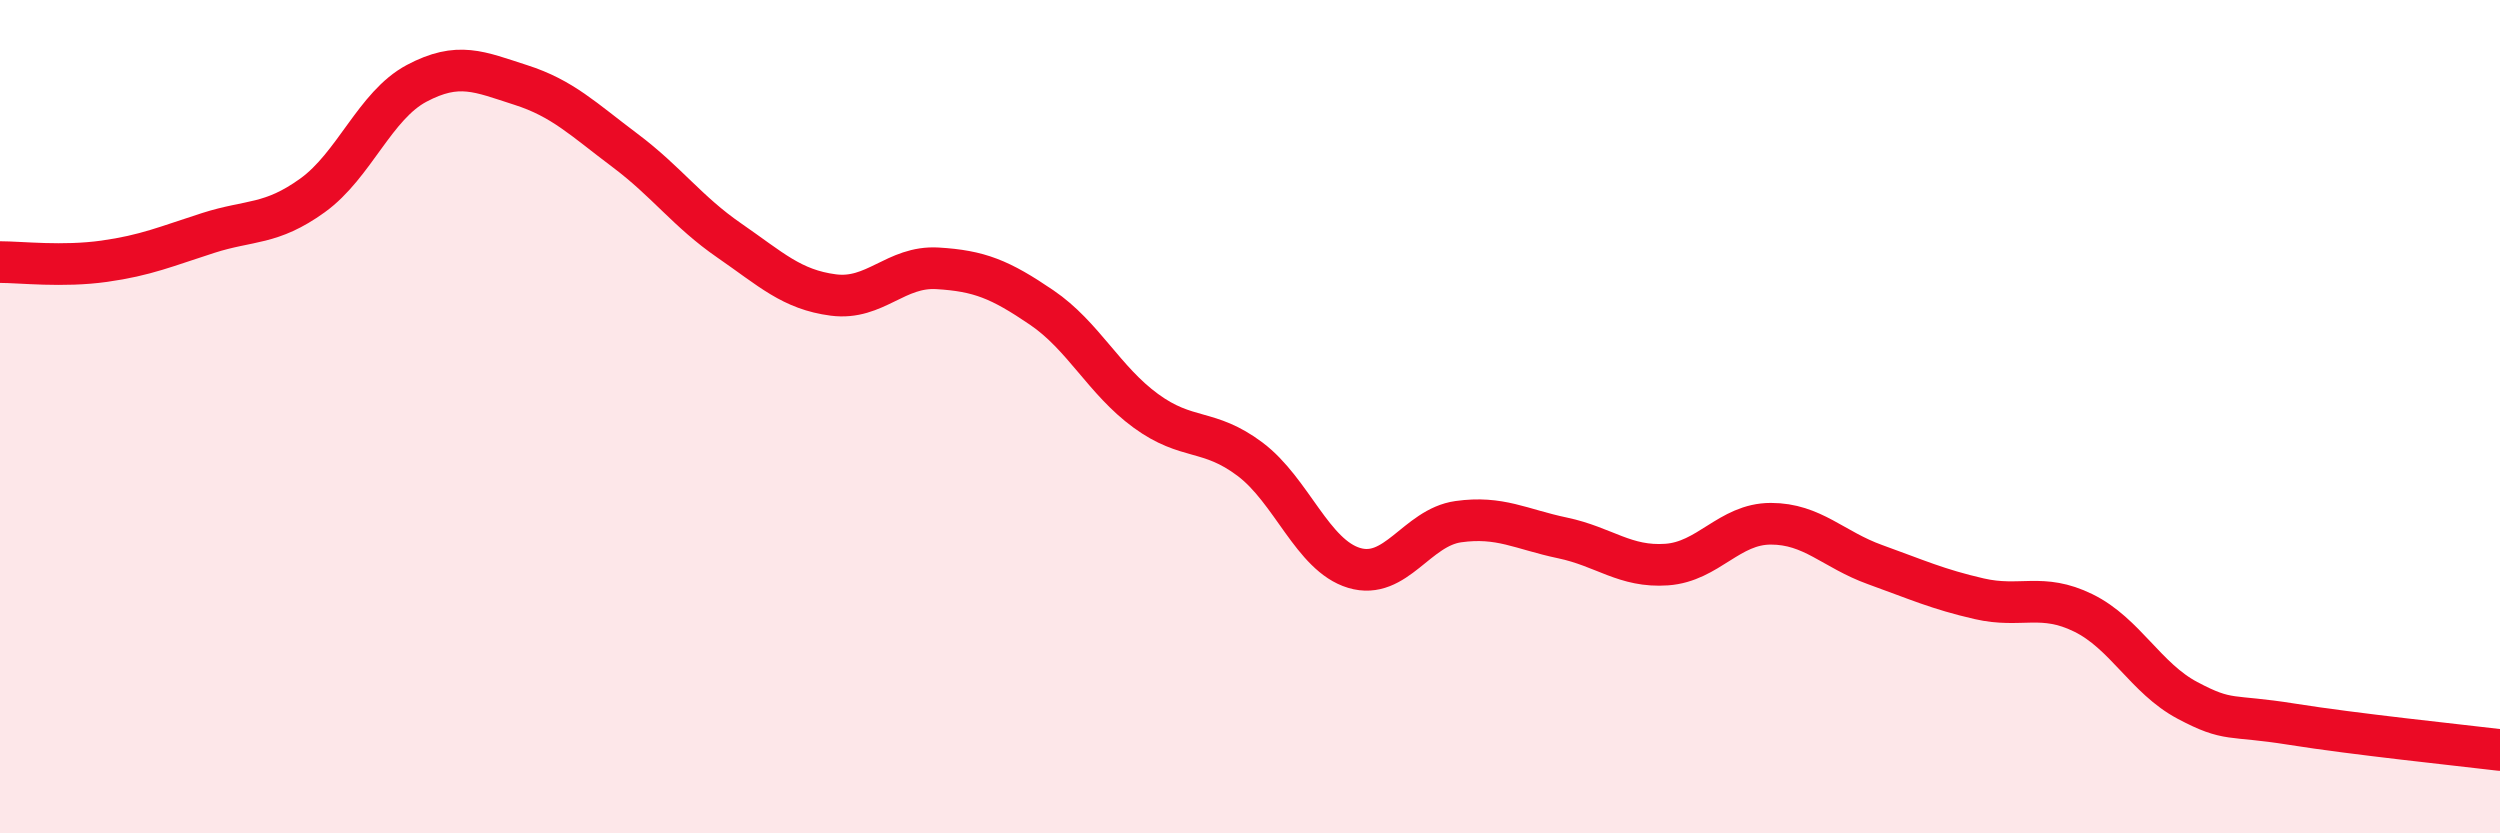
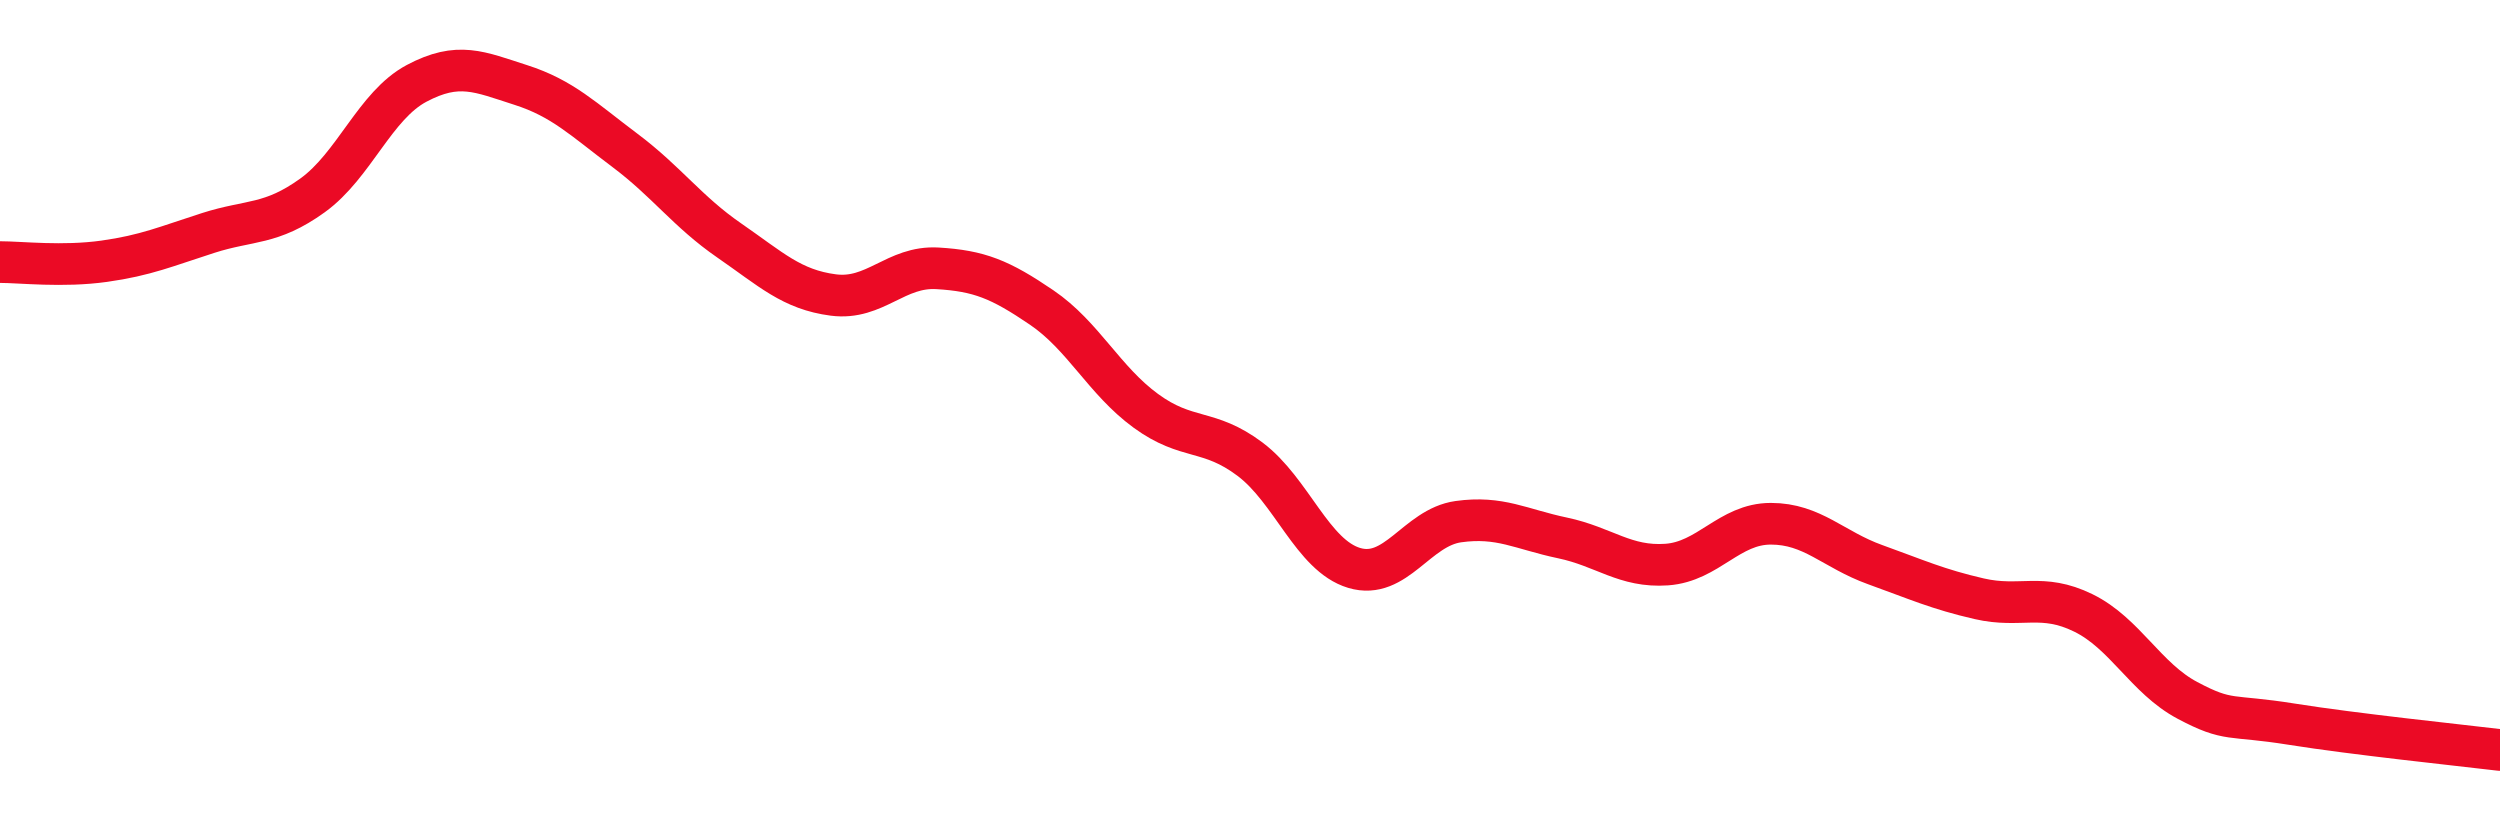
<svg xmlns="http://www.w3.org/2000/svg" width="60" height="20" viewBox="0 0 60 20">
-   <path d="M 0,6.29 C 0.5,6.29 1.5,6.41 2.5,6.27 C 3.5,6.13 4,5.91 5,5.59 C 6,5.27 6.5,5.41 7.5,4.69 C 8.5,3.97 9,2.53 10,2 C 11,1.47 11.5,1.72 12.5,2.04 C 13.5,2.36 14,2.86 15,3.61 C 16,4.36 16.5,5.08 17.5,5.77 C 18.5,6.46 19,6.95 20,7.08 C 21,7.21 21.5,6.38 22.5,6.44 C 23.5,6.5 24,6.7 25,7.38 C 26,8.06 26.5,9.13 27.5,9.86 C 28.5,10.59 29,10.27 30,11.02 C 31,11.77 31.5,13.33 32.5,13.63 C 33.5,13.93 34,12.66 35,12.52 C 36,12.38 36.5,12.7 37.5,12.91 C 38.5,13.12 39,13.62 40,13.55 C 41,13.48 41.5,12.57 42.5,12.57 C 43.5,12.57 44,13.19 45,13.55 C 46,13.91 46.5,14.14 47.5,14.37 C 48.5,14.6 49,14.22 50,14.71 C 51,15.2 51.5,16.28 52.5,16.81 C 53.5,17.34 53.5,17.14 55,17.38 C 56.5,17.62 59,17.88 60,18L60 20L0 20Z" fill="#EB0A25" opacity="0.1" stroke-linecap="round" stroke-linejoin="round" />
  <path d="M 0,6.29 C 0.5,6.29 1.5,6.41 2.5,6.27 C 3.5,6.13 4,5.91 5,5.59 C 6,5.27 6.5,5.41 7.5,4.69 C 8.5,3.97 9,2.53 10,2 C 11,1.47 11.5,1.72 12.5,2.04 C 13.5,2.36 14,2.86 15,3.61 C 16,4.36 16.5,5.08 17.5,5.77 C 18.5,6.46 19,6.95 20,7.08 C 21,7.21 21.5,6.38 22.5,6.44 C 23.5,6.5 24,6.7 25,7.38 C 26,8.06 26.5,9.13 27.5,9.86 C 28.5,10.59 29,10.27 30,11.02 C 31,11.77 31.5,13.33 32.5,13.63 C 33.5,13.93 34,12.66 35,12.52 C 36,12.38 36.5,12.7 37.5,12.91 C 38.5,13.12 39,13.62 40,13.55 C 41,13.48 41.5,12.57 42.5,12.57 C 43.5,12.57 44,13.19 45,13.55 C 46,13.91 46.5,14.14 47.5,14.37 C 48.5,14.6 49,14.22 50,14.71 C 51,15.2 51.5,16.28 52.5,16.81 C 53.5,17.34 53.5,17.14 55,17.38 C 56.5,17.62 59,17.88 60,18" stroke="#EB0A25" stroke-width="1" fill="none" stroke-linecap="round" stroke-linejoin="round" />
</svg>